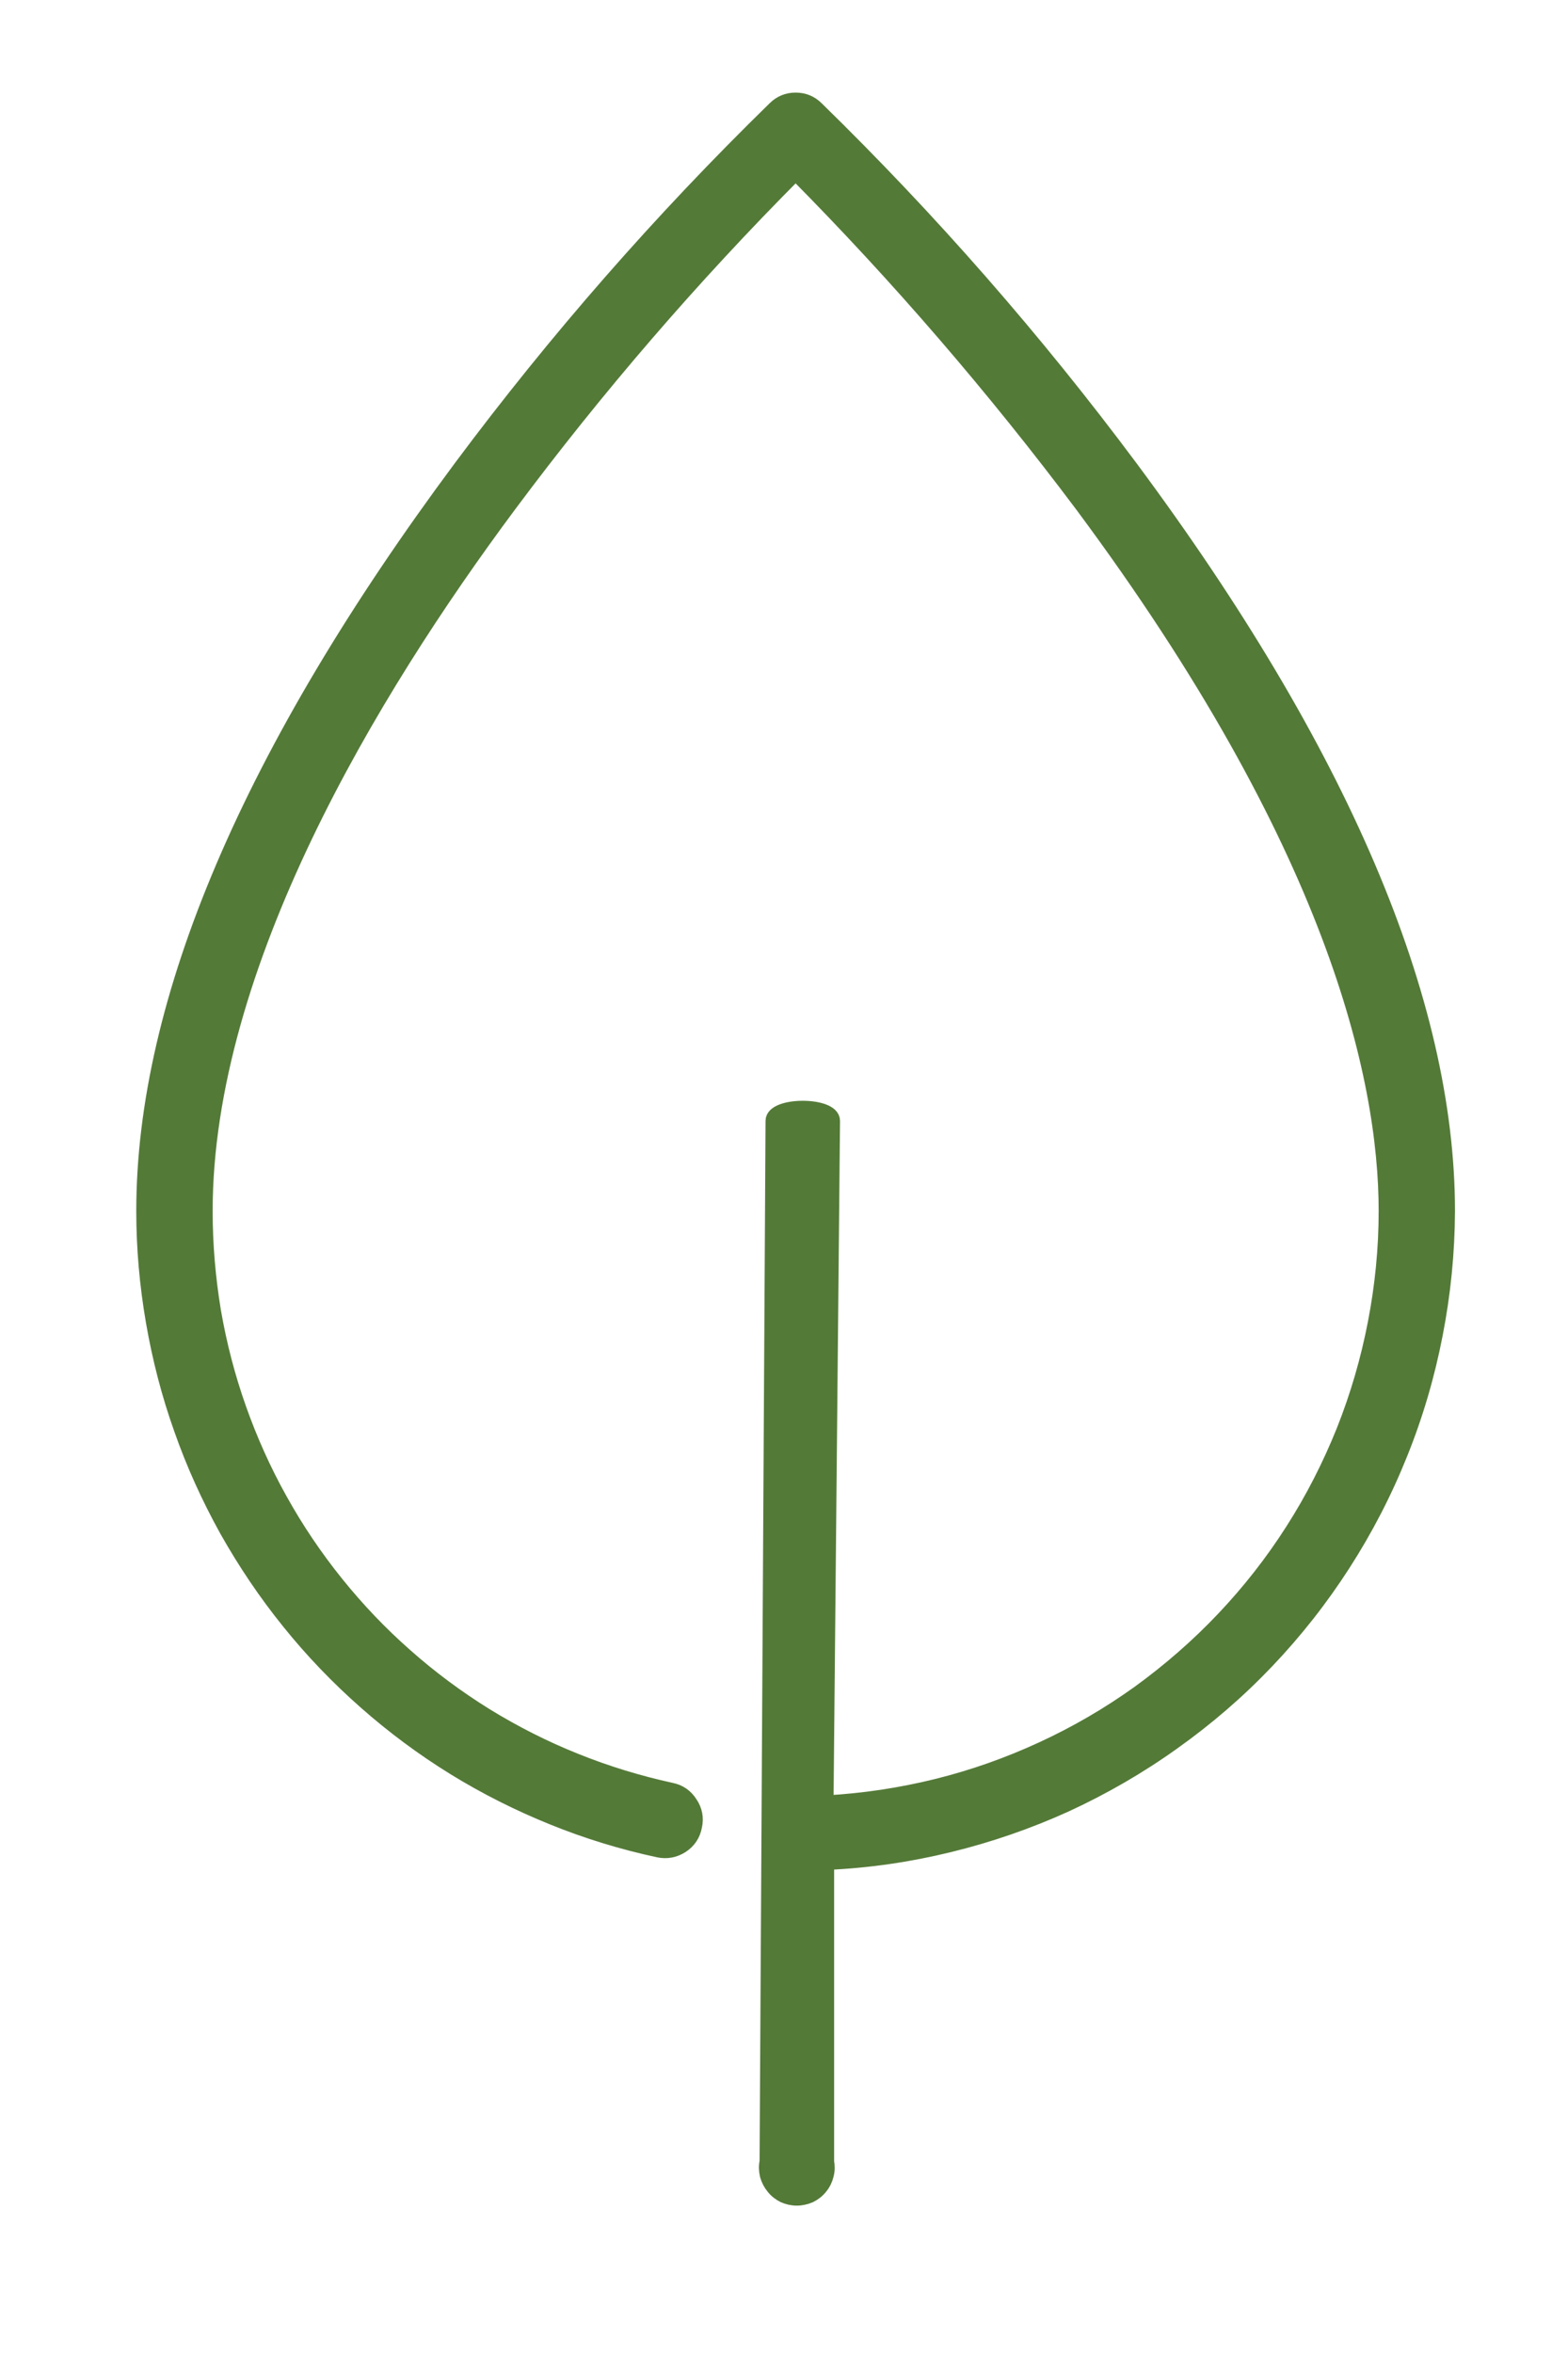
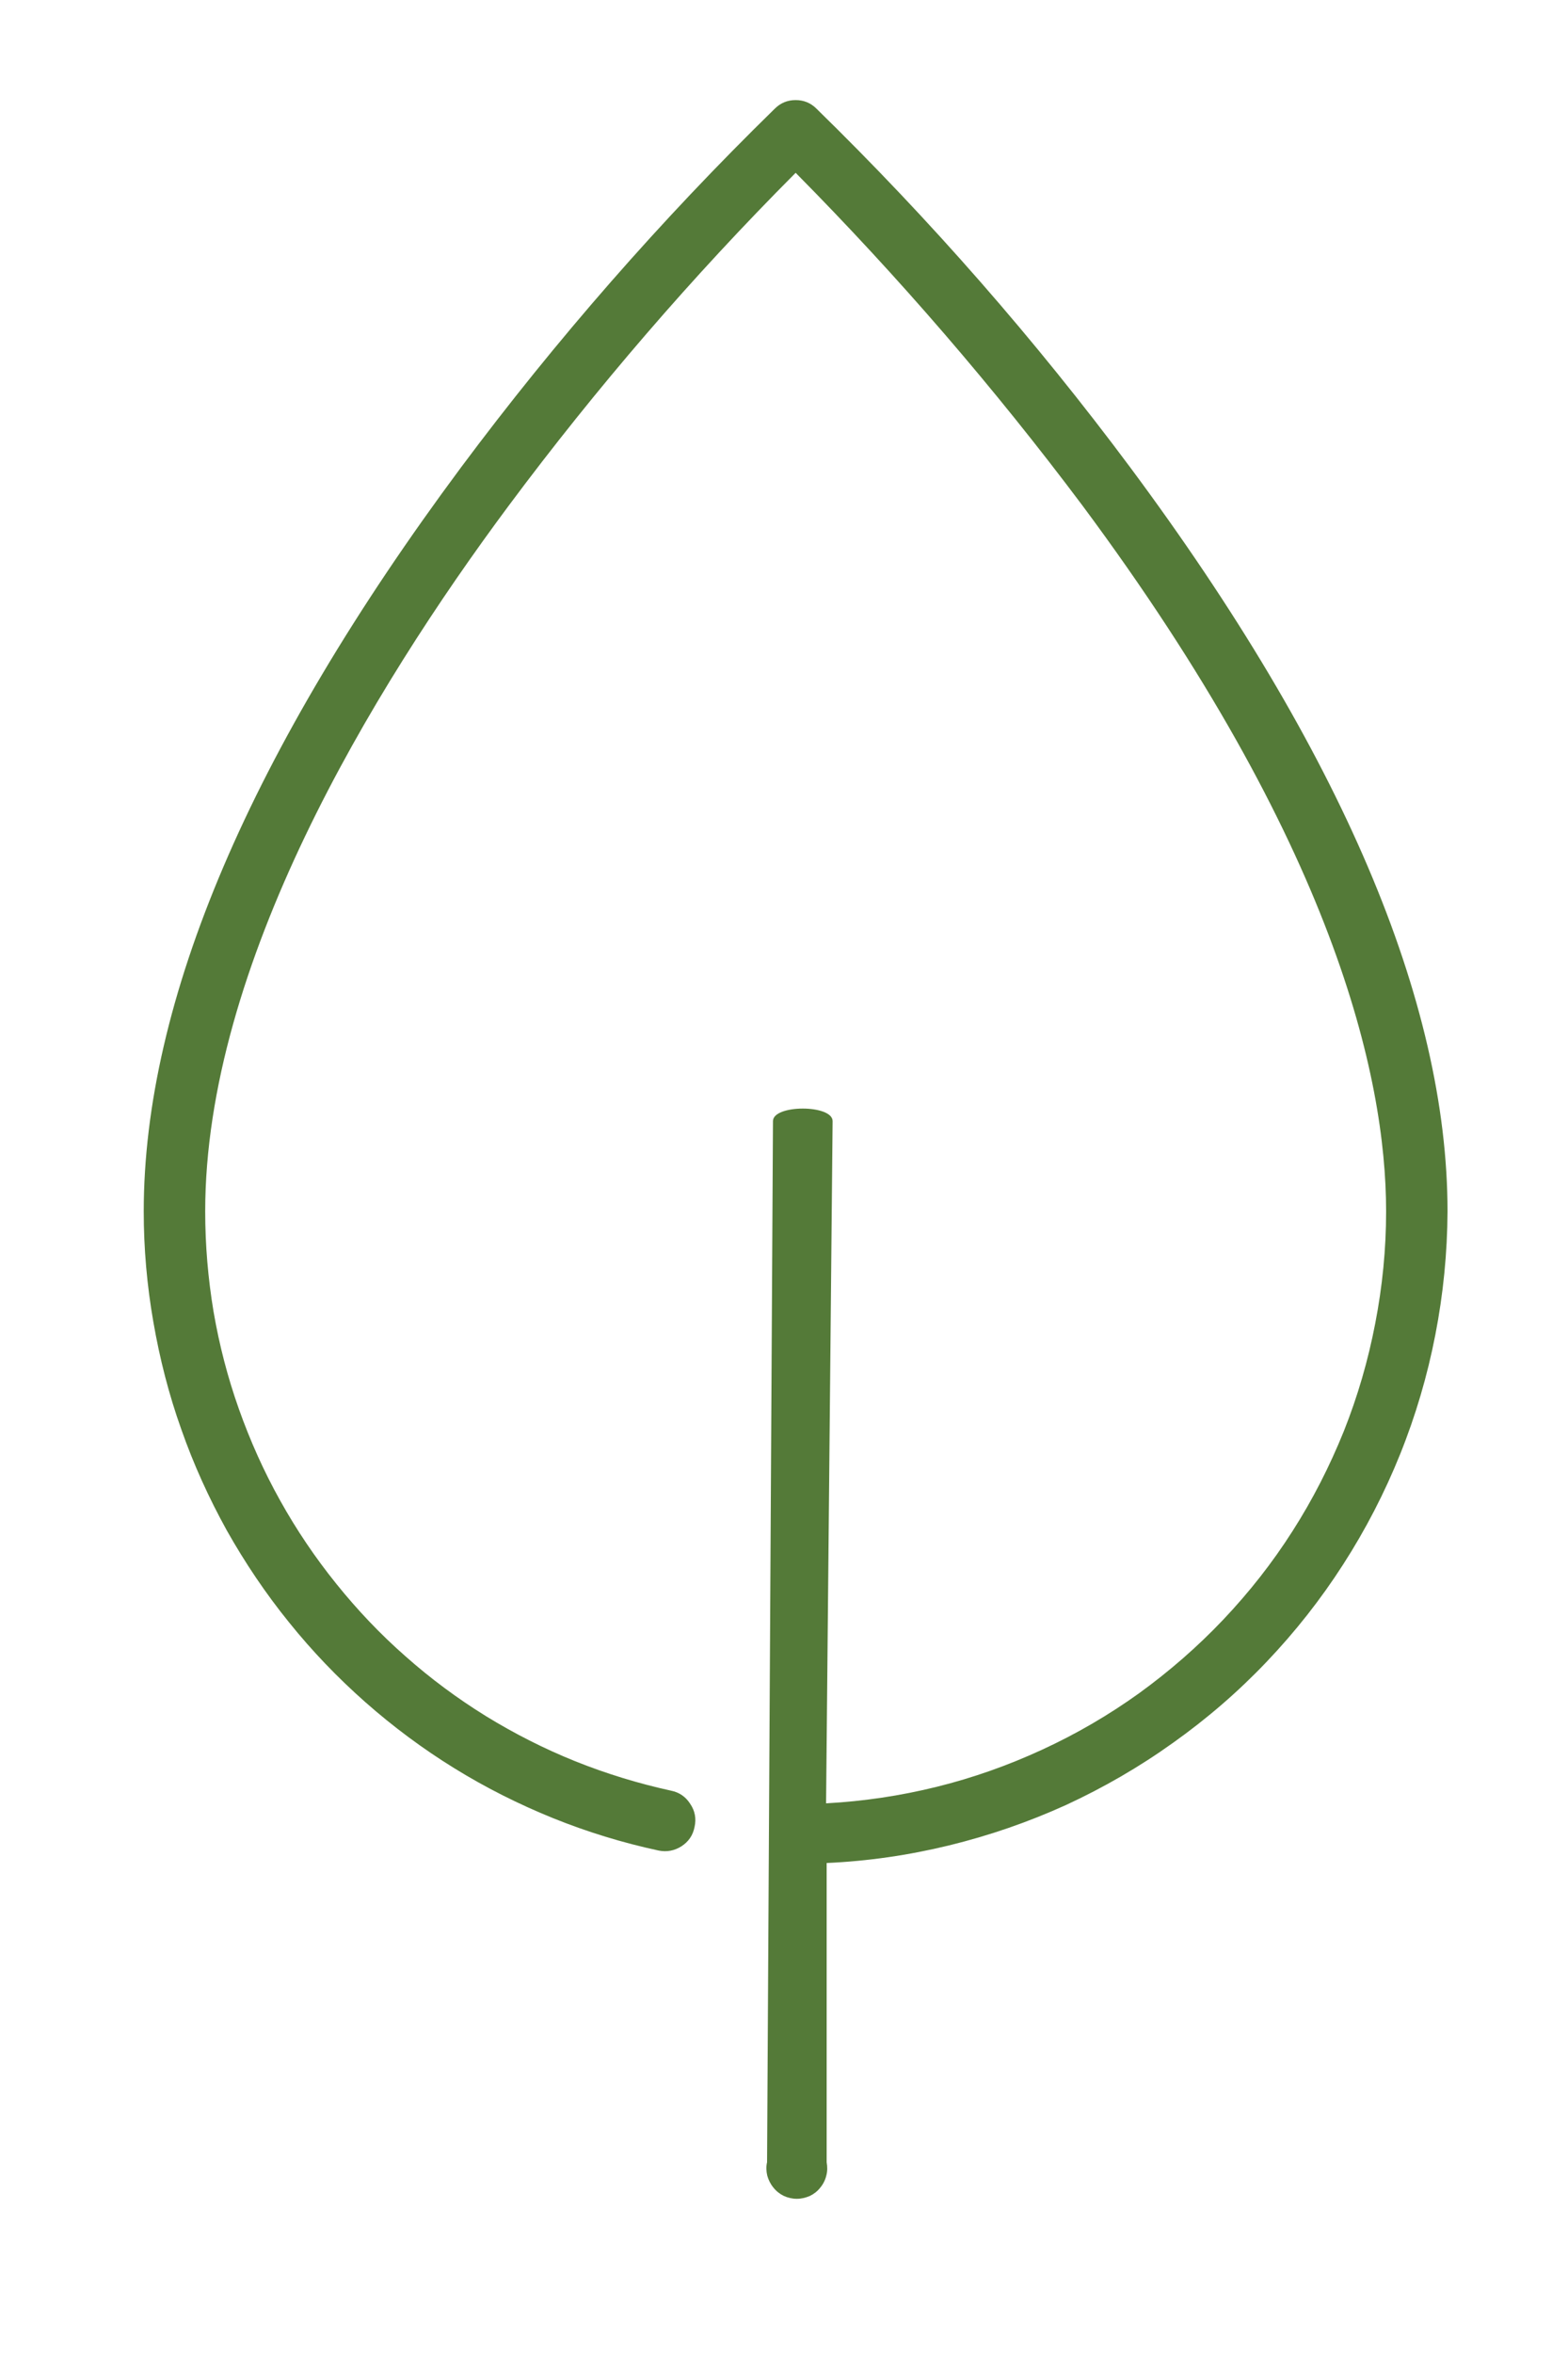
<svg xmlns="http://www.w3.org/2000/svg" width="40" zoomAndPan="magnify" viewBox="0 0 30 45" height="60" preserveAspectRatio="xMidYMid meet" version="1.0">
  <defs>
    <clipPath id="id1">
-       <path d="M 0.734 0 L 29.234 0 L 29.234 43.5 L 0.734 43.5 Z M 0.734 0 " clip-rule="nonzero" />
-     </clipPath>
+       </clipPath>
  </defs>
  <path fill="rgb(32.939%, 47.839%, 21.959%)" d="M 21.629 8.945 C 19.805 6.496 17.805 4.211 15.621 2.078 C 15.512 1.969 15.379 1.914 15.223 1.914 C 15.066 1.914 14.934 1.969 14.824 2.078 C 12.641 4.211 10.641 6.496 8.816 8.945 C 4.793 14.359 2.75 19.141 2.75 23.168 C 2.75 23.879 2.812 24.582 2.934 25.281 C 3.055 25.98 3.23 26.668 3.469 27.336 C 3.703 28.004 3.996 28.648 4.34 29.27 C 4.688 29.887 5.082 30.473 5.527 31.023 C 5.973 31.578 6.461 32.086 6.992 32.555 C 7.523 33.023 8.09 33.445 8.691 33.816 C 9.293 34.188 9.922 34.504 10.578 34.77 C 11.234 35.035 11.91 35.242 12.602 35.391 C 12.758 35.422 12.902 35.395 13.039 35.309 C 13.176 35.219 13.258 35.098 13.289 34.938 C 13.324 34.781 13.297 34.633 13.207 34.5 C 13.121 34.363 12.996 34.277 12.84 34.246 C 12.215 34.109 11.602 33.922 11.008 33.684 C 10.414 33.445 9.844 33.156 9.297 32.82 C 8.754 32.484 8.238 32.102 7.758 31.676 C 7.277 31.254 6.836 30.789 6.434 30.289 C 6.031 29.789 5.672 29.258 5.359 28.695 C 5.047 28.137 4.785 27.551 4.57 26.945 C 4.355 26.34 4.195 25.719 4.086 25.086 C 3.98 24.449 3.926 23.812 3.926 23.168 C 3.926 18.477 7.082 13.234 9.738 9.664 C 11.414 7.414 13.242 5.293 15.223 3.305 C 17.195 5.297 19.023 7.418 20.707 9.664 C 25.516 16.133 26.52 20.582 26.52 23.168 C 26.52 23.887 26.449 24.602 26.312 25.309 C 26.176 26.016 25.977 26.703 25.711 27.371 C 25.441 28.039 25.117 28.676 24.73 29.281 C 24.344 29.887 23.902 30.449 23.406 30.973 C 22.914 31.492 22.375 31.961 21.793 32.383 C 21.211 32.801 20.594 33.16 19.941 33.461 C 19.289 33.762 18.617 34 17.922 34.172 C 17.227 34.344 16.52 34.449 15.805 34.488 L 15.93 21.441 C 15.93 21.121 14.789 21.121 14.789 21.441 L 14.676 41.352 C 14.656 41.438 14.66 41.523 14.68 41.609 C 14.703 41.691 14.742 41.77 14.797 41.836 C 14.852 41.906 14.918 41.957 14.996 41.996 C 15.074 42.031 15.156 42.051 15.246 42.051 C 15.332 42.051 15.414 42.031 15.496 41.996 C 15.574 41.957 15.641 41.906 15.695 41.836 C 15.75 41.77 15.789 41.691 15.809 41.609 C 15.832 41.523 15.832 41.438 15.816 41.352 L 15.816 35.629 C 16.605 35.594 17.387 35.48 18.156 35.293 C 18.926 35.105 19.672 34.848 20.395 34.52 C 21.113 34.188 21.797 33.793 22.441 33.332 C 23.09 32.871 23.688 32.355 24.234 31.781 C 24.781 31.207 25.27 30.586 25.699 29.918 C 26.129 29.25 26.492 28.547 26.789 27.809 C 27.086 27.07 27.309 26.312 27.461 25.531 C 27.613 24.75 27.691 23.965 27.695 23.168 C 27.695 19.141 25.652 14.359 21.629 8.945 Z M 21.629 8.945 " fill-opacity="1" fill-rule="nonzero" />
  <g clip-path="url(#id1)">
-     <path stroke-linecap="butt" transform="matrix(1.14, 0, 0, 1.144, 0.733, 0.008)" fill="none" stroke-linejoin="miter" d="M 18.33 7.81 C 16.729 5.67 14.975 3.673 13.06 1.809 C 12.964 1.714 12.847 1.666 12.71 1.666 C 12.573 1.666 12.457 1.714 12.361 1.809 C 10.445 3.673 8.691 5.67 7.091 7.81 C 3.561 12.542 1.769 16.72 1.769 20.239 C 1.769 20.86 1.824 21.475 1.93 22.086 C 2.036 22.697 2.191 23.298 2.4 23.881 C 2.605 24.465 2.862 25.028 3.164 25.571 C 3.469 26.11 3.815 26.623 4.205 27.104 C 4.596 27.589 5.024 28.032 5.49 28.442 C 5.956 28.852 6.453 29.22 6.981 29.545 C 7.509 29.869 8.06 30.145 8.636 30.377 C 9.212 30.61 9.804 30.79 10.411 30.92 C 10.548 30.948 10.675 30.924 10.795 30.849 C 10.915 30.77 10.987 30.664 11.014 30.524 C 11.045 30.388 11.021 30.258 10.942 30.142 C 10.867 30.022 10.757 29.947 10.62 29.92 C 10.072 29.801 9.534 29.637 9.013 29.428 C 8.492 29.22 7.992 28.968 7.512 28.674 C 7.036 28.38 6.583 28.046 6.162 27.674 C 5.741 27.305 5.353 26.899 5 26.462 C 4.647 26.025 4.332 25.561 4.058 25.069 C 3.784 24.581 3.554 24.069 3.366 23.54 C 3.178 23.011 3.037 22.468 2.941 21.915 C 2.849 21.359 2.801 20.802 2.801 20.239 C 2.801 16.139 5.569 11.558 7.899 8.438 C 9.369 6.472 10.973 4.619 12.71 2.881 C 14.441 4.622 16.044 6.476 17.521 8.438 C 21.739 14.091 22.62 17.979 22.62 20.239 C 22.62 20.867 22.558 21.492 22.438 22.11 C 22.318 22.728 22.143 23.328 21.91 23.912 C 21.674 24.496 21.39 25.052 21.05 25.581 C 20.711 26.11 20.324 26.602 19.889 27.059 C 19.457 27.513 18.984 27.923 18.474 28.292 C 17.963 28.657 17.422 28.971 16.849 29.234 C 16.277 29.497 15.688 29.705 15.078 29.855 C 14.468 30.005 13.848 30.098 13.221 30.132 L 13.33 18.73 C 13.33 18.45 12.33 18.45 12.33 18.73 L 12.23 36.129 C 12.213 36.204 12.217 36.28 12.234 36.355 C 12.254 36.426 12.289 36.495 12.337 36.553 C 12.385 36.614 12.443 36.658 12.511 36.693 C 12.58 36.723 12.652 36.74 12.731 36.74 C 12.806 36.74 12.878 36.723 12.95 36.693 C 13.019 36.658 13.077 36.614 13.125 36.553 C 13.173 36.495 13.207 36.426 13.224 36.355 C 13.245 36.28 13.245 36.204 13.231 36.129 L 13.231 31.128 C 13.923 31.098 14.608 30.999 15.283 30.835 C 15.958 30.671 16.613 30.446 17.247 30.159 C 17.877 29.869 18.477 29.524 19.042 29.121 C 19.611 28.718 20.135 28.268 20.615 27.766 C 21.095 27.264 21.523 26.722 21.9 26.138 C 22.277 25.554 22.596 24.94 22.856 24.294 C 23.117 23.649 23.312 22.987 23.445 22.304 C 23.579 21.622 23.648 20.935 23.651 20.239 C 23.651 16.72 21.859 12.542 18.33 7.81 Z M 18.33 7.81 " stroke="rgb(32.939%, 47.839%, 21.959%)" stroke-width="0.25" stroke-opacity="1" stroke-miterlimit="10" />
-   </g>
+     </g>
</svg>